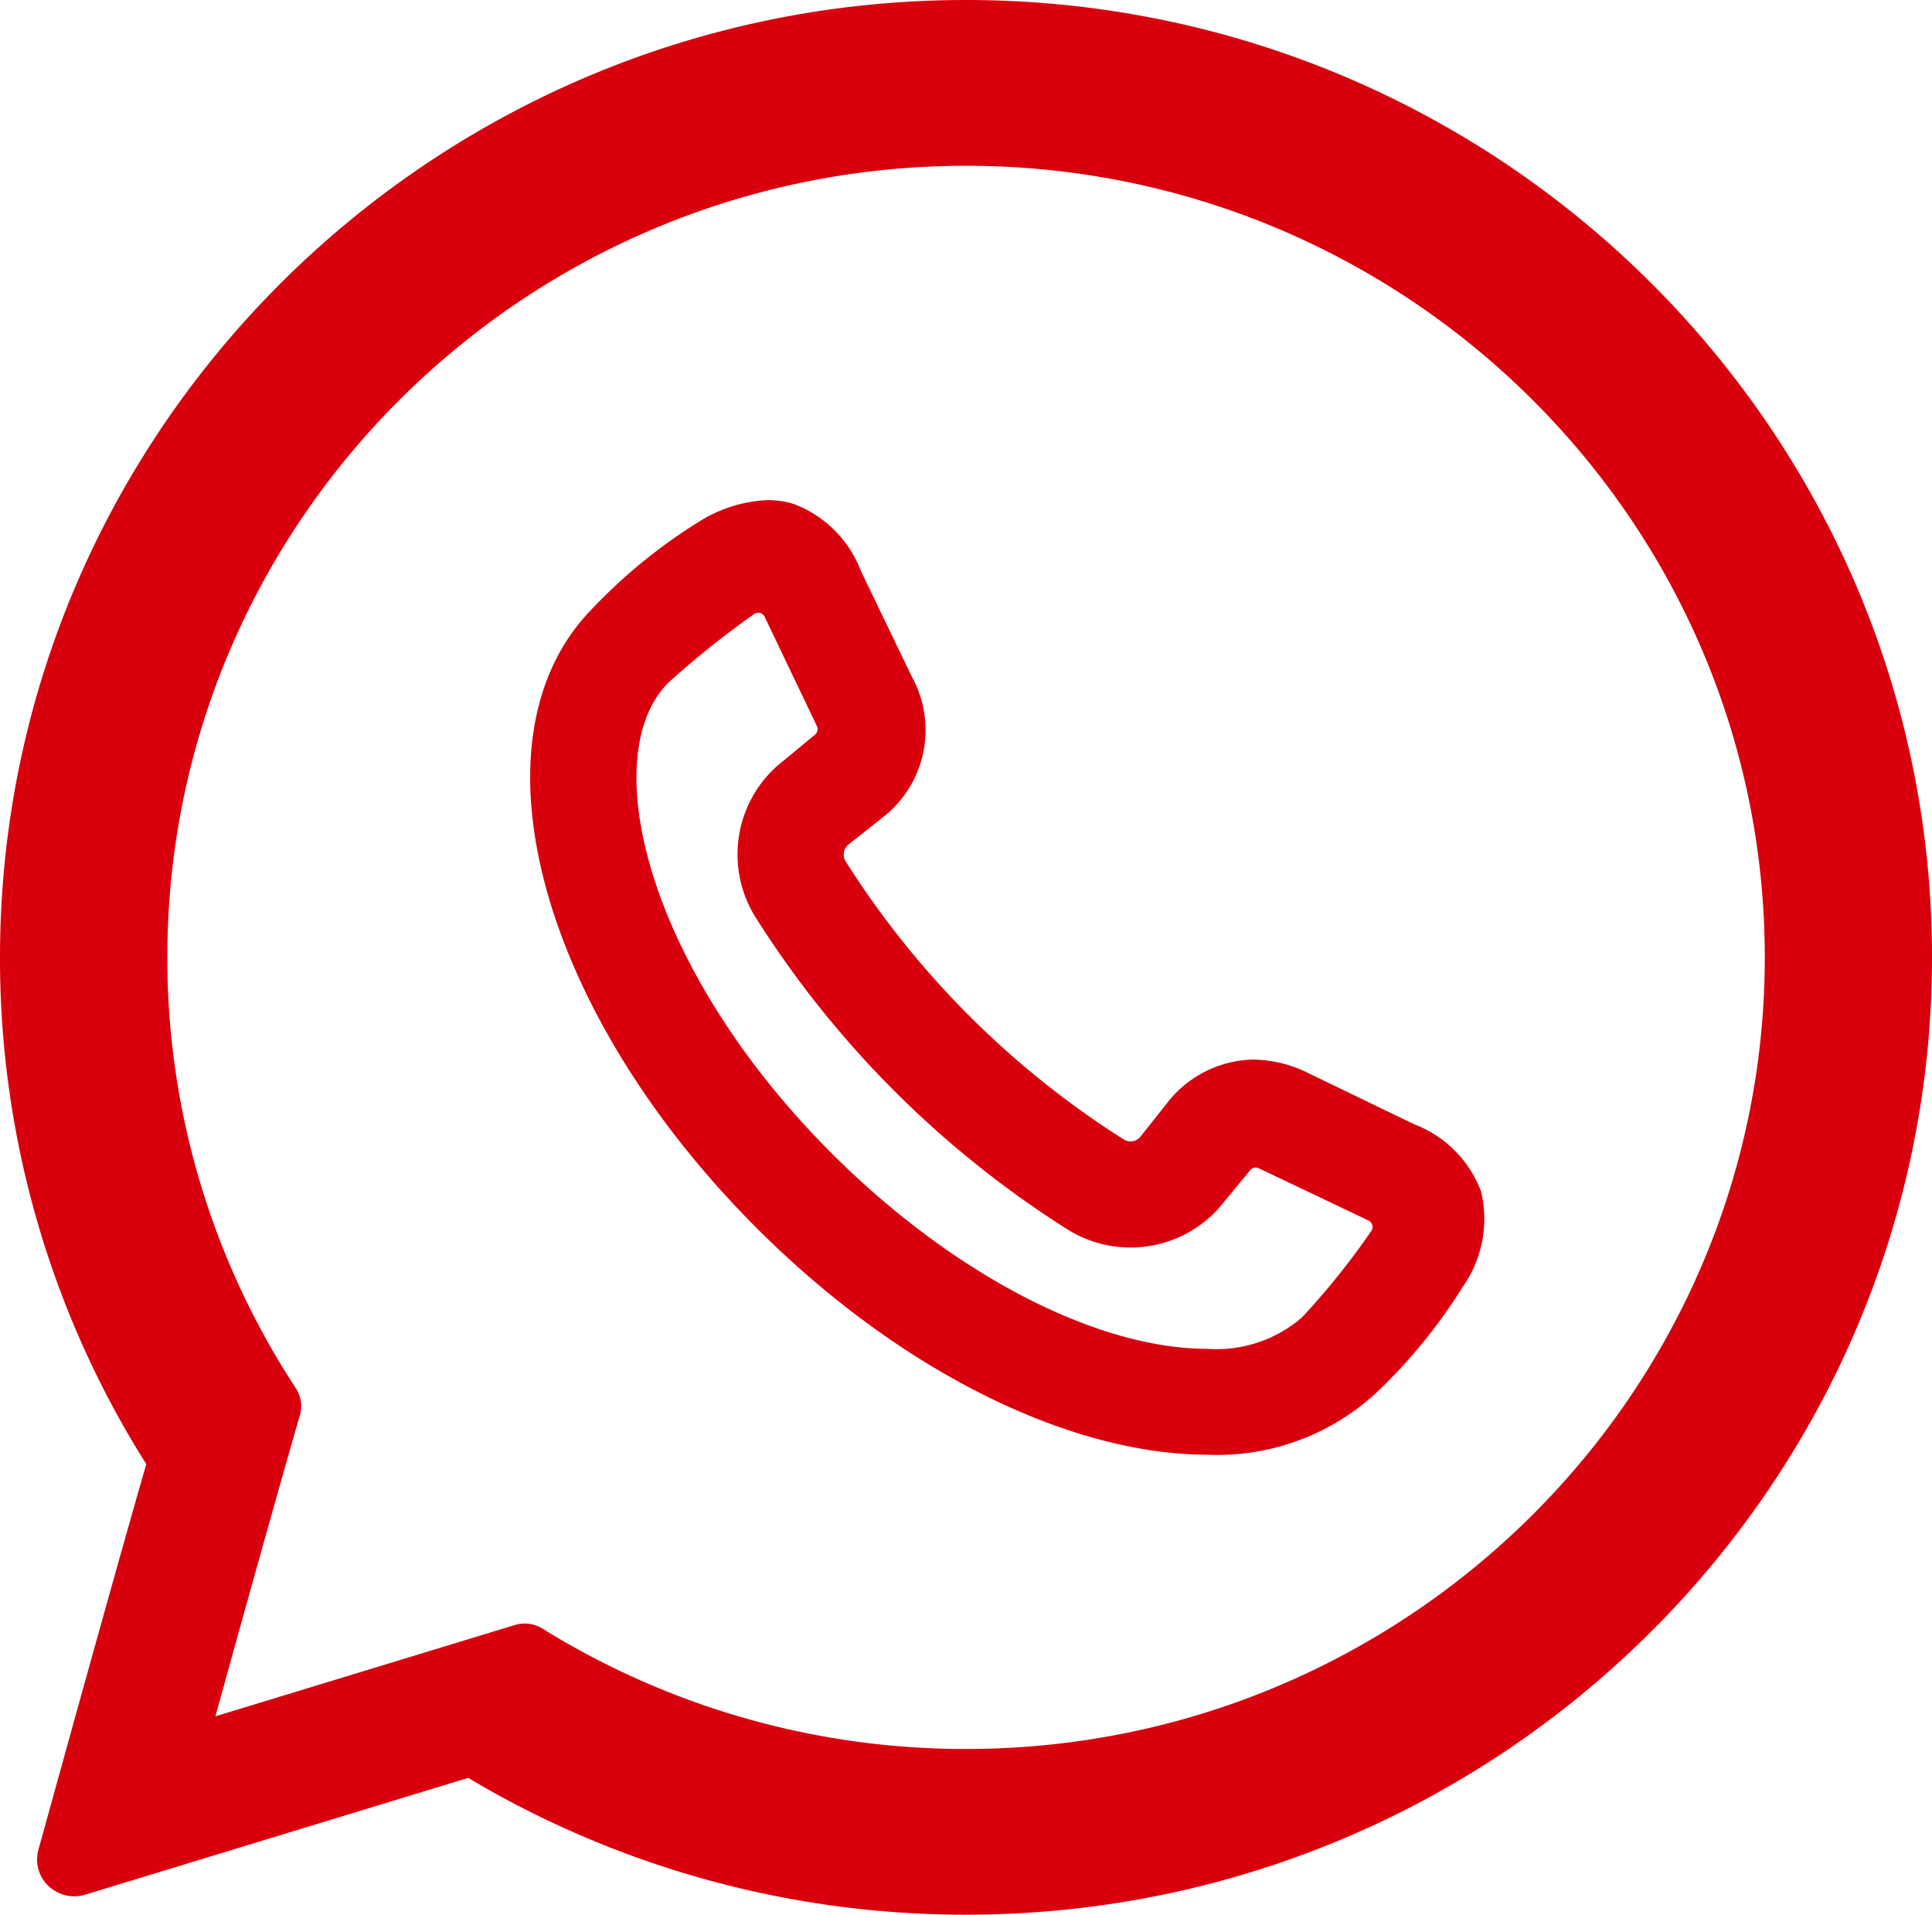
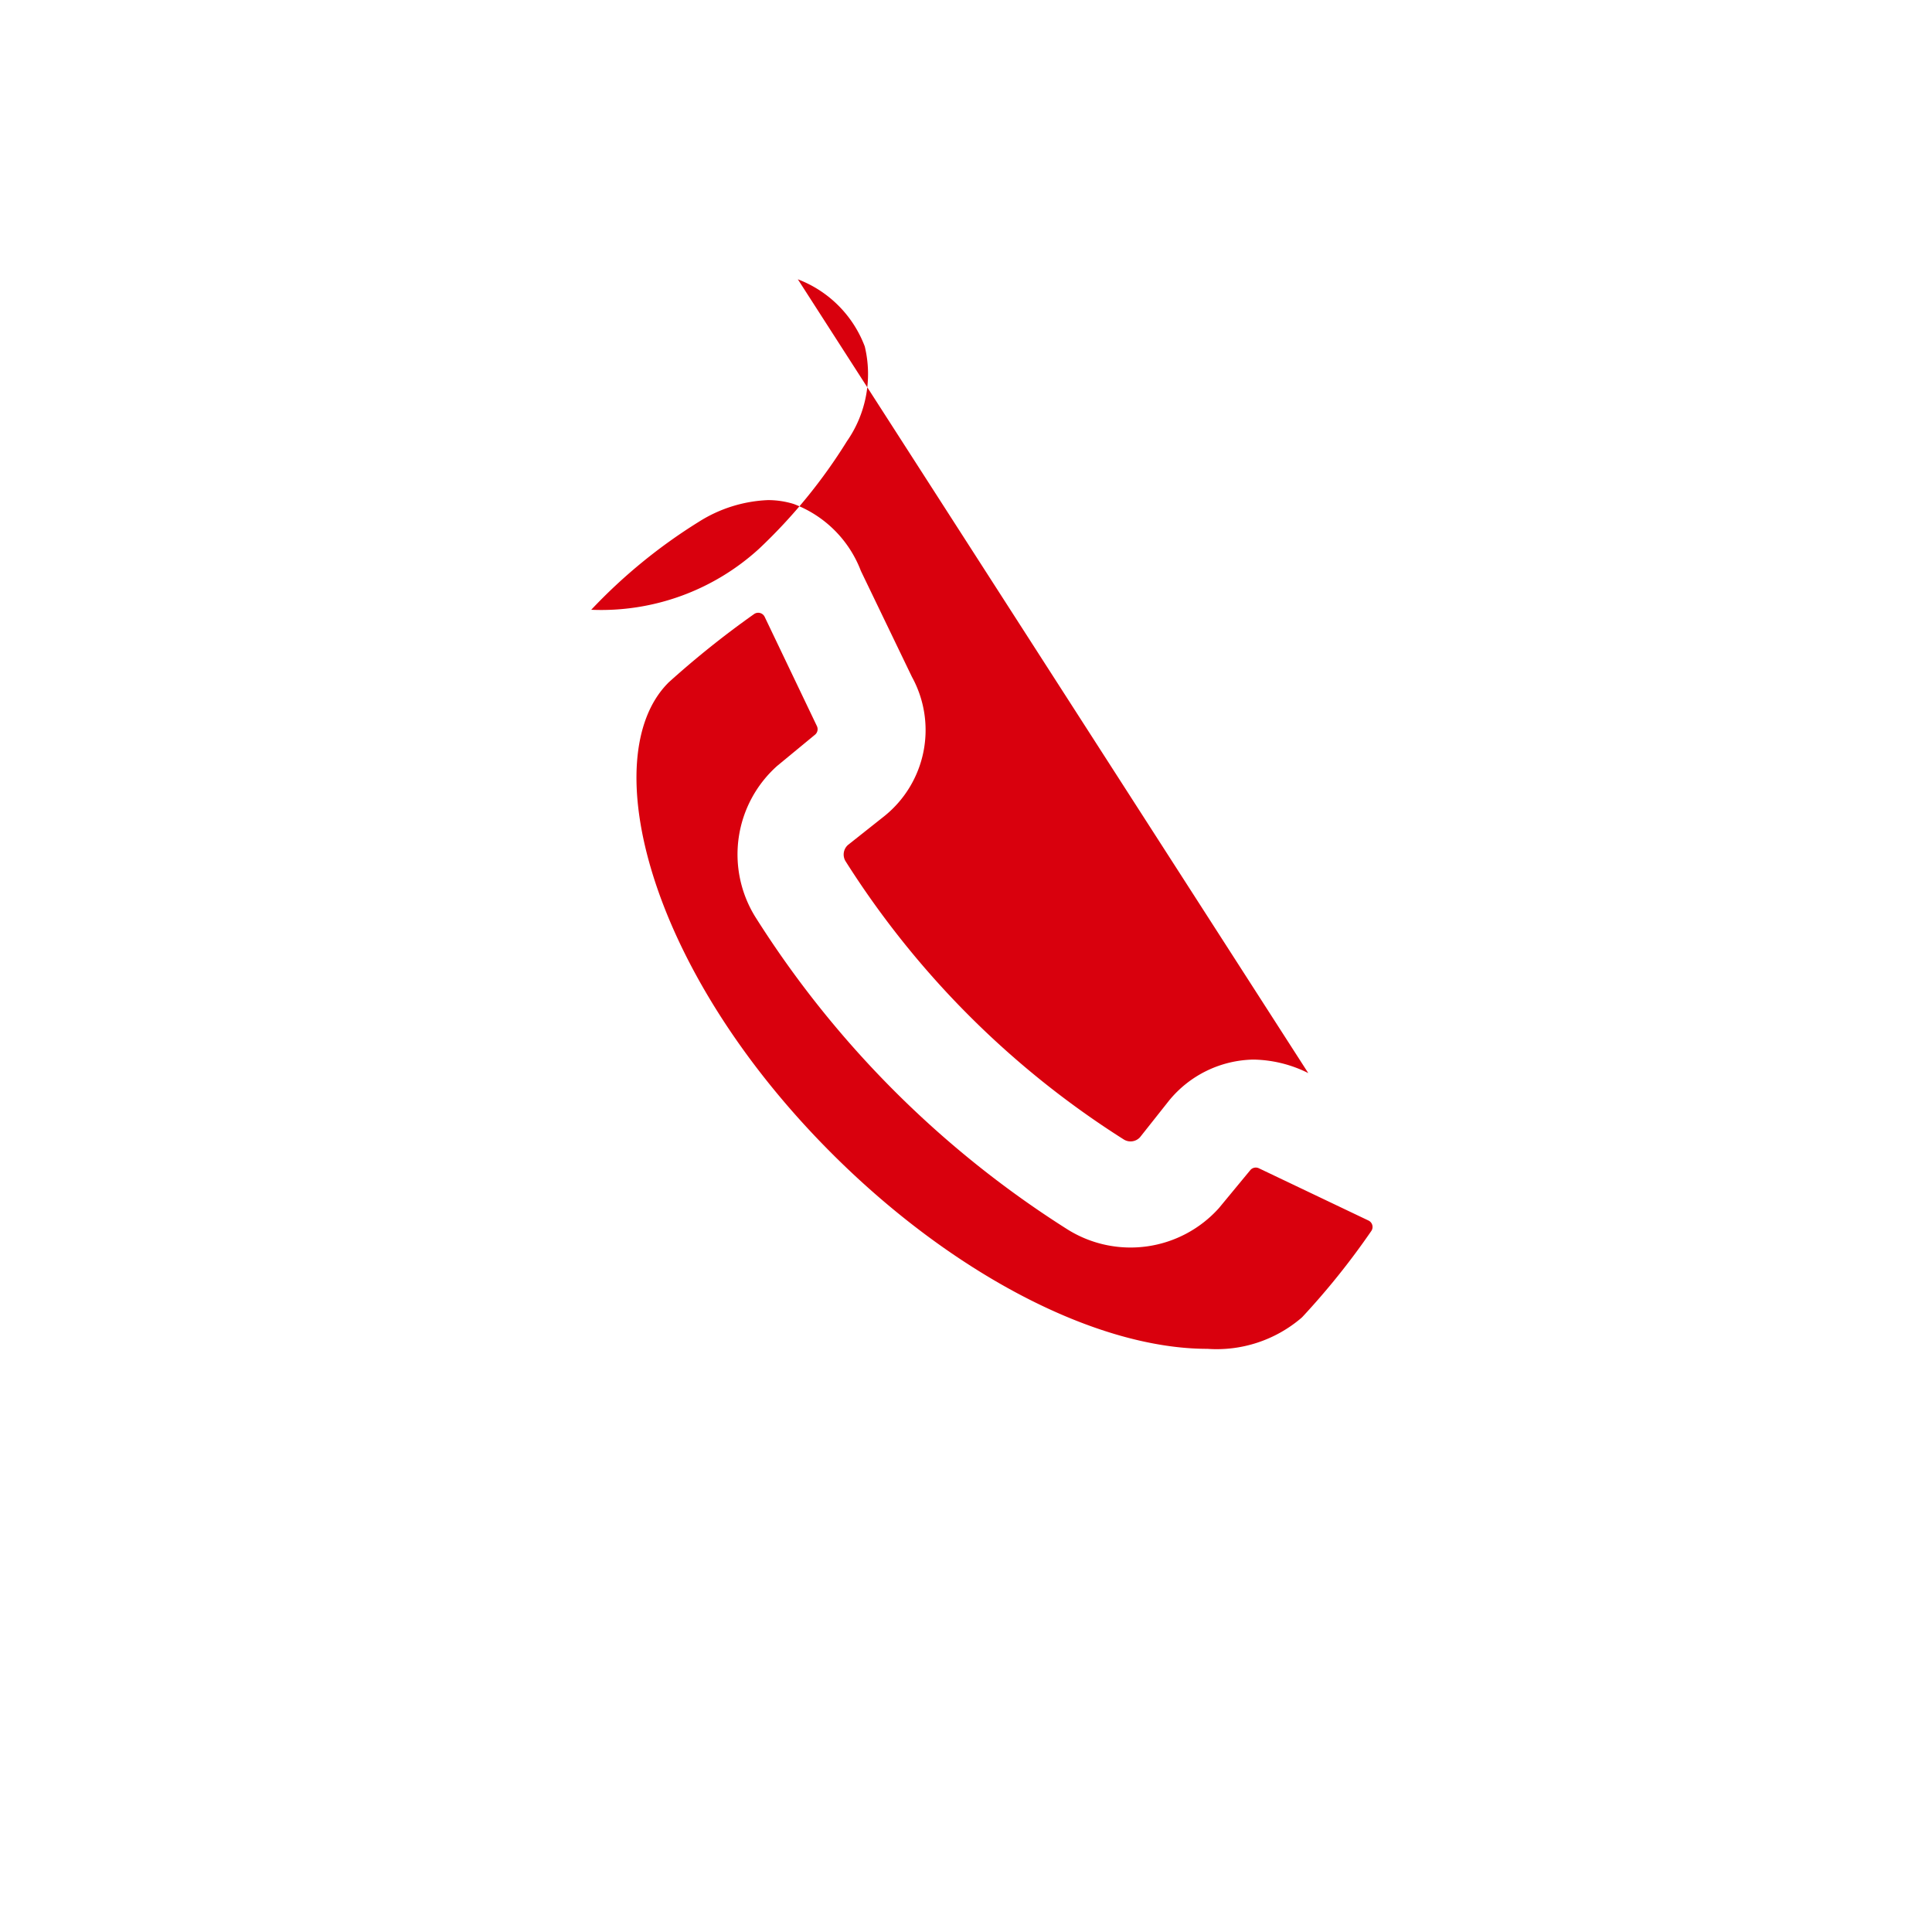
<svg xmlns="http://www.w3.org/2000/svg" id="Capa_1" data-name="Capa 1" width="120.761" height="119.682" viewBox="0 0 120.761 119.682" fill="#d9000d">
-   <path id="Path_2064" data-name="Path 2064" d="M60.381,0C27.085,0,0,26.843,0,59.841A59.207,59.207,0,0,0,9.143,91.516C6.758,99.8,2.45,115.461,2.4,115.625a2.28,2.28,0,0,0,.627,2.258,2.348,2.348,0,0,0,2.3.545l23.934-7.3a60.642,60.642,0,0,0,31.119,8.55c33.3,0,60.381-26.843,60.381-59.841S93.676,0,60.381,0Zm0,109.321A50.135,50.135,0,0,1,33.9,101.794a2.083,2.083,0,0,0-1.105-.313,2.133,2.133,0,0,0-.611.09l-18.72,5.71c1.375-4.974,3.846-13.872,5.281-18.822a2.053,2.053,0,0,0-.255-1.692,48.984,48.984,0,0,1-8.031-26.926c0-27.283,22.4-49.479,49.925-49.479s49.925,22.2,49.925,49.479S87.909,109.321,60.381,109.321Z" fill="#d9000d" />
  <g fill="#d9000d" id="Group_2019" data-name="Group 2019" transform="translate(33.138 31.26)">
-     <path id="Path_2042" data-name="Path 2042" d="M29.886,25.609a.448.448,0,0,1-.1.524l-2.391,1.972a7.415,7.415,0,0,0-1.365,9.422l.014.022.014.022a62.65,62.65,0,0,0,19.493,19.5l.024.016.024.014a7.426,7.426,0,0,0,9.414-1.361l1.976-2.391a.448.448,0,0,1,.524-.1l6.848,3.265a.447.447,0,0,1,.211.6.581.581,0,0,1-.04.066,46.759,46.759,0,0,1-4.292,5.353l-.032.032-.034.032A8.146,8.146,0,0,1,54.3,64.535c-6.951,0-15.951-4.682-23.488-12.219C19.227,40.729,16.1,27.545,20.54,22.961l.032-.034.032-.034a57.557,57.557,0,0,1,5.351-4.282.446.446,0,0,1,.624.1.343.343,0,0,1,.044.074ZM26.814,11.485A8.729,8.729,0,0,0,22.5,12.844a33.552,33.552,0,0,0-6.72,5.495C7.966,26.4,12.511,43.38,26.126,56.99,35.237,66.1,45.851,71.152,54.3,71.152h0a14.629,14.629,0,0,0,10.492-3.815,33.477,33.477,0,0,0,5.487-6.714,7.354,7.354,0,0,0,1.12-5.927,7.215,7.215,0,0,0-4.184-4.2L60.6,47.3a7.892,7.892,0,0,0-3.437-.845A6.97,6.97,0,0,0,51.9,49.015l-1.815,2.291a.8.8,0,0,1-1.01.147,56.038,56.038,0,0,1-17.4-17.4.8.8,0,0,1,.149-1.01l2.287-1.813a6.9,6.9,0,0,0,1.713-8.7L32.635,15.91a7.209,7.209,0,0,0-4.2-4.184,5.393,5.393,0,0,0-1.612-.241Z" transform="translate(-11.963 -11.485)" fill="#d9000d" />
+     <path id="Path_2042" data-name="Path 2042" d="M29.886,25.609a.448.448,0,0,1-.1.524l-2.391,1.972a7.415,7.415,0,0,0-1.365,9.422l.014.022.014.022a62.65,62.65,0,0,0,19.493,19.5l.024.016.024.014a7.426,7.426,0,0,0,9.414-1.361l1.976-2.391a.448.448,0,0,1,.524-.1l6.848,3.265a.447.447,0,0,1,.211.6.581.581,0,0,1-.04.066,46.759,46.759,0,0,1-4.292,5.353l-.032.032-.034.032A8.146,8.146,0,0,1,54.3,64.535c-6.951,0-15.951-4.682-23.488-12.219C19.227,40.729,16.1,27.545,20.54,22.961l.032-.034.032-.034a57.557,57.557,0,0,1,5.351-4.282.446.446,0,0,1,.624.1.343.343,0,0,1,.044.074ZM26.814,11.485A8.729,8.729,0,0,0,22.5,12.844a33.552,33.552,0,0,0-6.72,5.495h0a14.629,14.629,0,0,0,10.492-3.815,33.477,33.477,0,0,0,5.487-6.714,7.354,7.354,0,0,0,1.12-5.927,7.215,7.215,0,0,0-4.184-4.2L60.6,47.3a7.892,7.892,0,0,0-3.437-.845A6.97,6.97,0,0,0,51.9,49.015l-1.815,2.291a.8.8,0,0,1-1.01.147,56.038,56.038,0,0,1-17.4-17.4.8.8,0,0,1,.149-1.01l2.287-1.813a6.9,6.9,0,0,0,1.713-8.7L32.635,15.91a7.209,7.209,0,0,0-4.2-4.184,5.393,5.393,0,0,0-1.612-.241Z" transform="translate(-11.963 -11.485)" fill="#d9000d" />
  </g>
</svg>